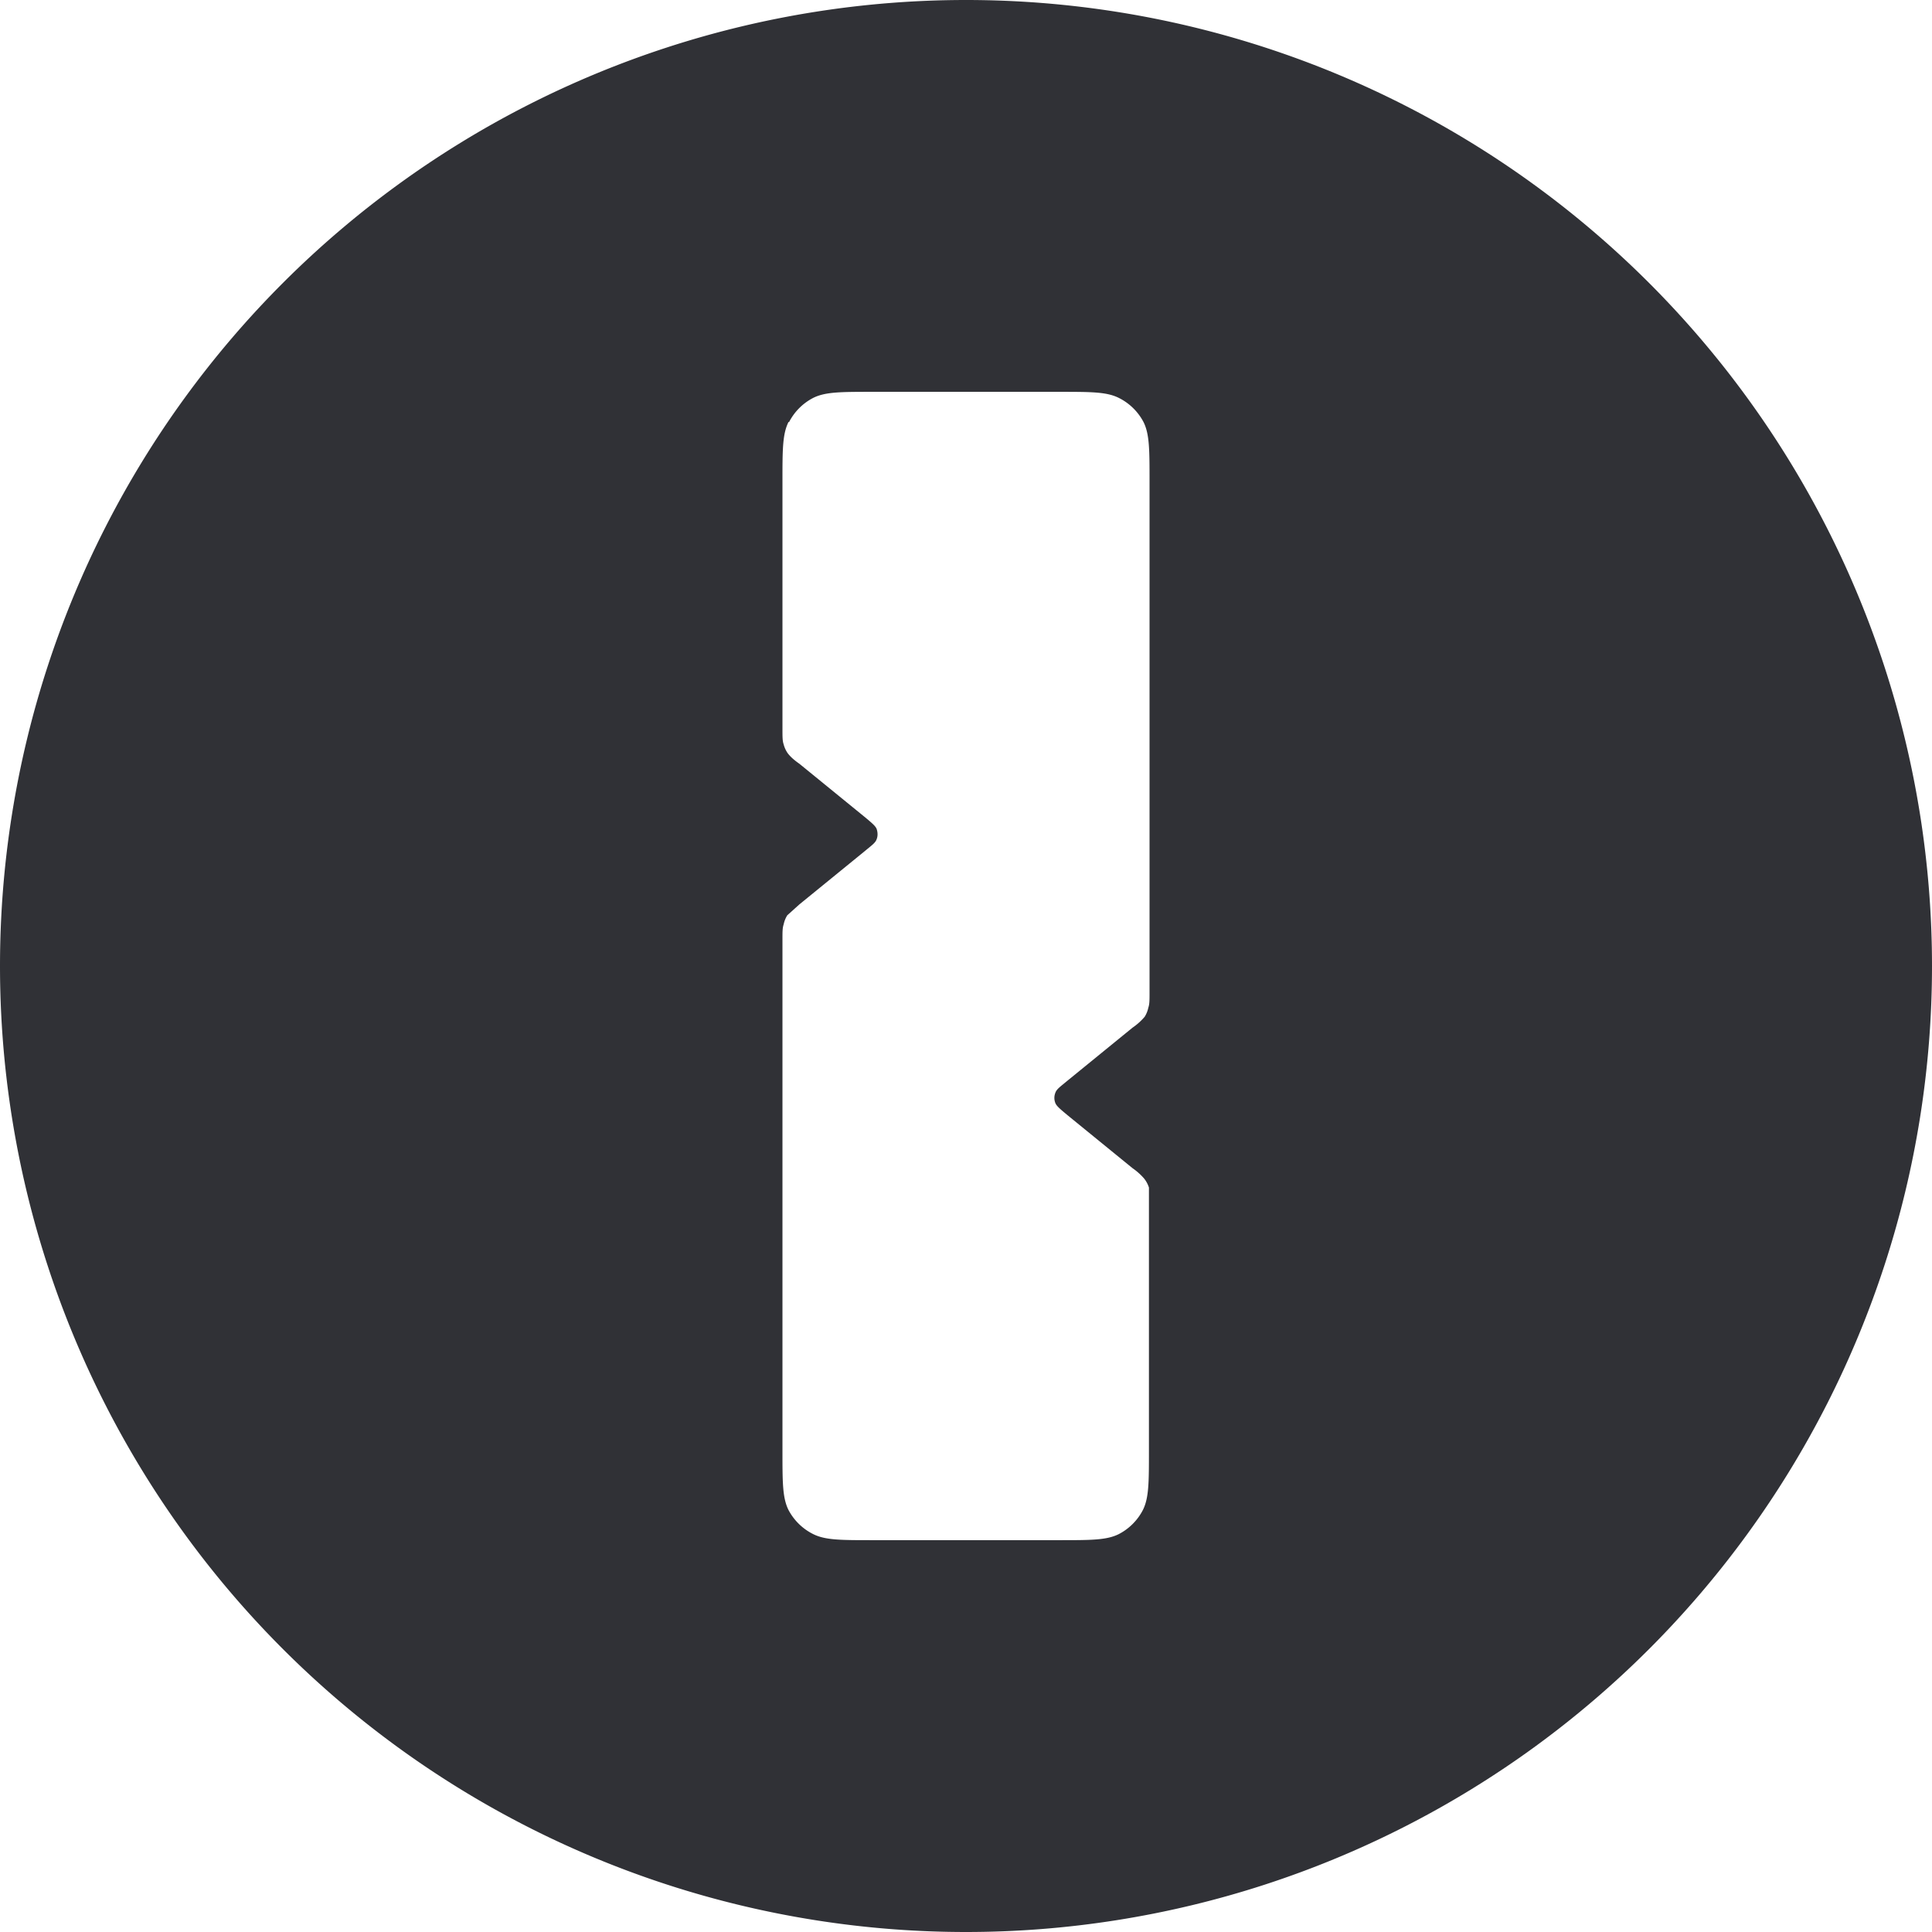
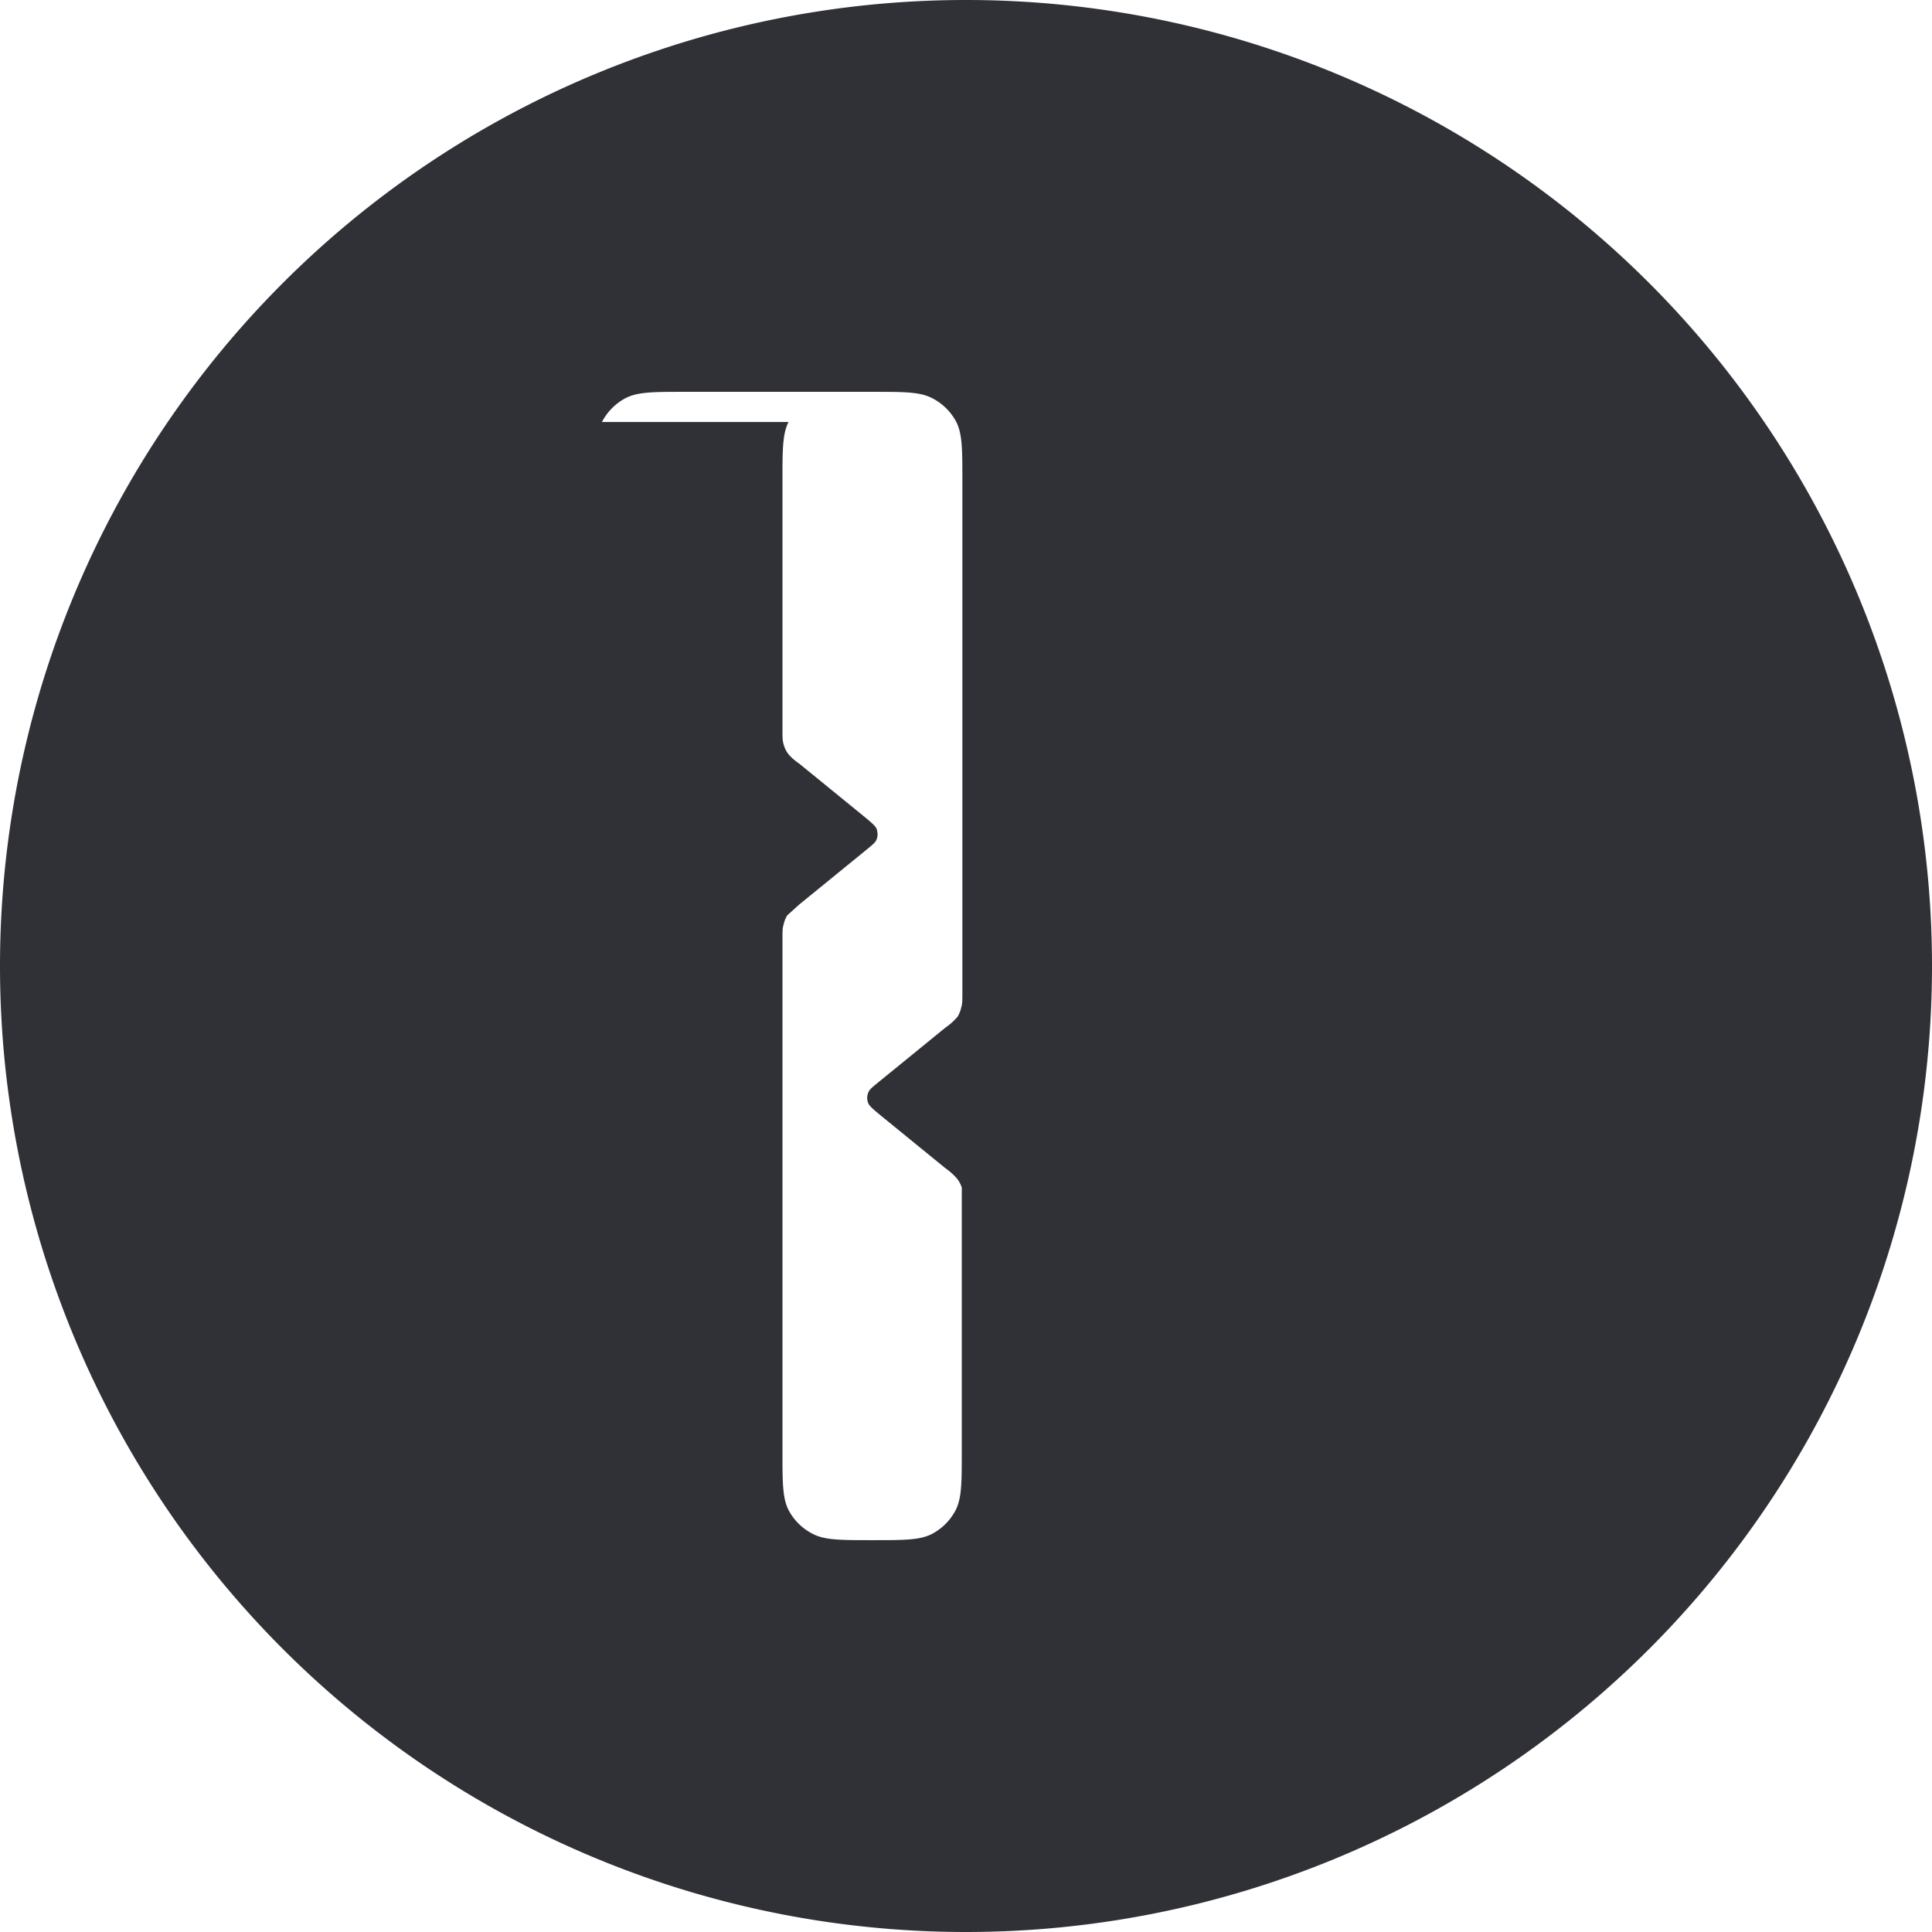
<svg xmlns="http://www.w3.org/2000/svg" viewBox="0 0 32 32">
-   <path fill="#303136" fill-rule="evenodd" d="M32 16a16 16 0 1 0-32 0 16 16 0 0 0 32 0ZM13.06 6.99c-.1.2-.1.46-.1.98v4.1c0 .14 0 .2.02.26a.46.46 0 0 0 .07.15c.04.05.09.1.19.17l1.08.88c.12.1.18.15.2.2.02.06.02.12 0 .17-.02.06-.08.1-.2.2l-1.08.88-.2.18a.46.46 0 0 0-.06.15c-.02.06-.02.12-.02.25v8.47c0 .52 0 .78.1.98a.93.93 0 0 0 .41.4c.2.1.46.1.98.1h3.1c.52 0 .78 0 .98-.1a.93.93 0 0 0 .4-.4c.1-.2.1-.46.1-.98v-4.36a.47.47 0 0 0-.08-.15 1.02 1.02 0 0 0-.19-.17l-1.08-.88c-.12-.1-.18-.15-.2-.2a.23.23 0 0 1 0-.17c.02-.06.08-.1.2-.2l1.08-.88a1 1 0 0 0 .2-.18.47.47 0 0 0 .06-.15c.02-.06.02-.12.02-.25V7.97c0-.52 0-.78-.1-.98a.93.93 0 0 0-.41-.4c-.2-.1-.46-.1-.98-.1h-3.1c-.52 0-.78 0-.98.1a.93.93 0 0 0-.4.4Z" />
+   <path fill="#303136" fill-rule="evenodd" d="M32 16a16 16 0 1 0-32 0 16 16 0 0 0 32 0ZM13.06 6.99c-.1.2-.1.46-.1.98v4.1c0 .14 0 .2.02.26a.46.46 0 0 0 .07.15c.04.05.09.1.19.17l1.08.88c.12.1.18.15.2.2.02.06.02.12 0 .17-.02.06-.08.1-.2.2l-1.08.88-.2.18a.46.46 0 0 0-.06.15c-.02.06-.02.12-.02.25v8.47c0 .52 0 .78.1.98a.93.93 0 0 0 .41.4c.2.1.46.1.98.1c.52 0 .78 0 .98-.1a.93.93 0 0 0 .4-.4c.1-.2.1-.46.1-.98v-4.36a.47.47 0 0 0-.08-.15 1.02 1.02 0 0 0-.19-.17l-1.08-.88c-.12-.1-.18-.15-.2-.2a.23.23 0 0 1 0-.17c.02-.06.08-.1.2-.2l1.08-.88a1 1 0 0 0 .2-.18.47.47 0 0 0 .06-.15c.02-.06.02-.12.02-.25V7.97c0-.52 0-.78-.1-.98a.93.93 0 0 0-.41-.4c-.2-.1-.46-.1-.98-.1h-3.1c-.52 0-.78 0-.98.1a.93.93 0 0 0-.4.4Z" />
</svg>